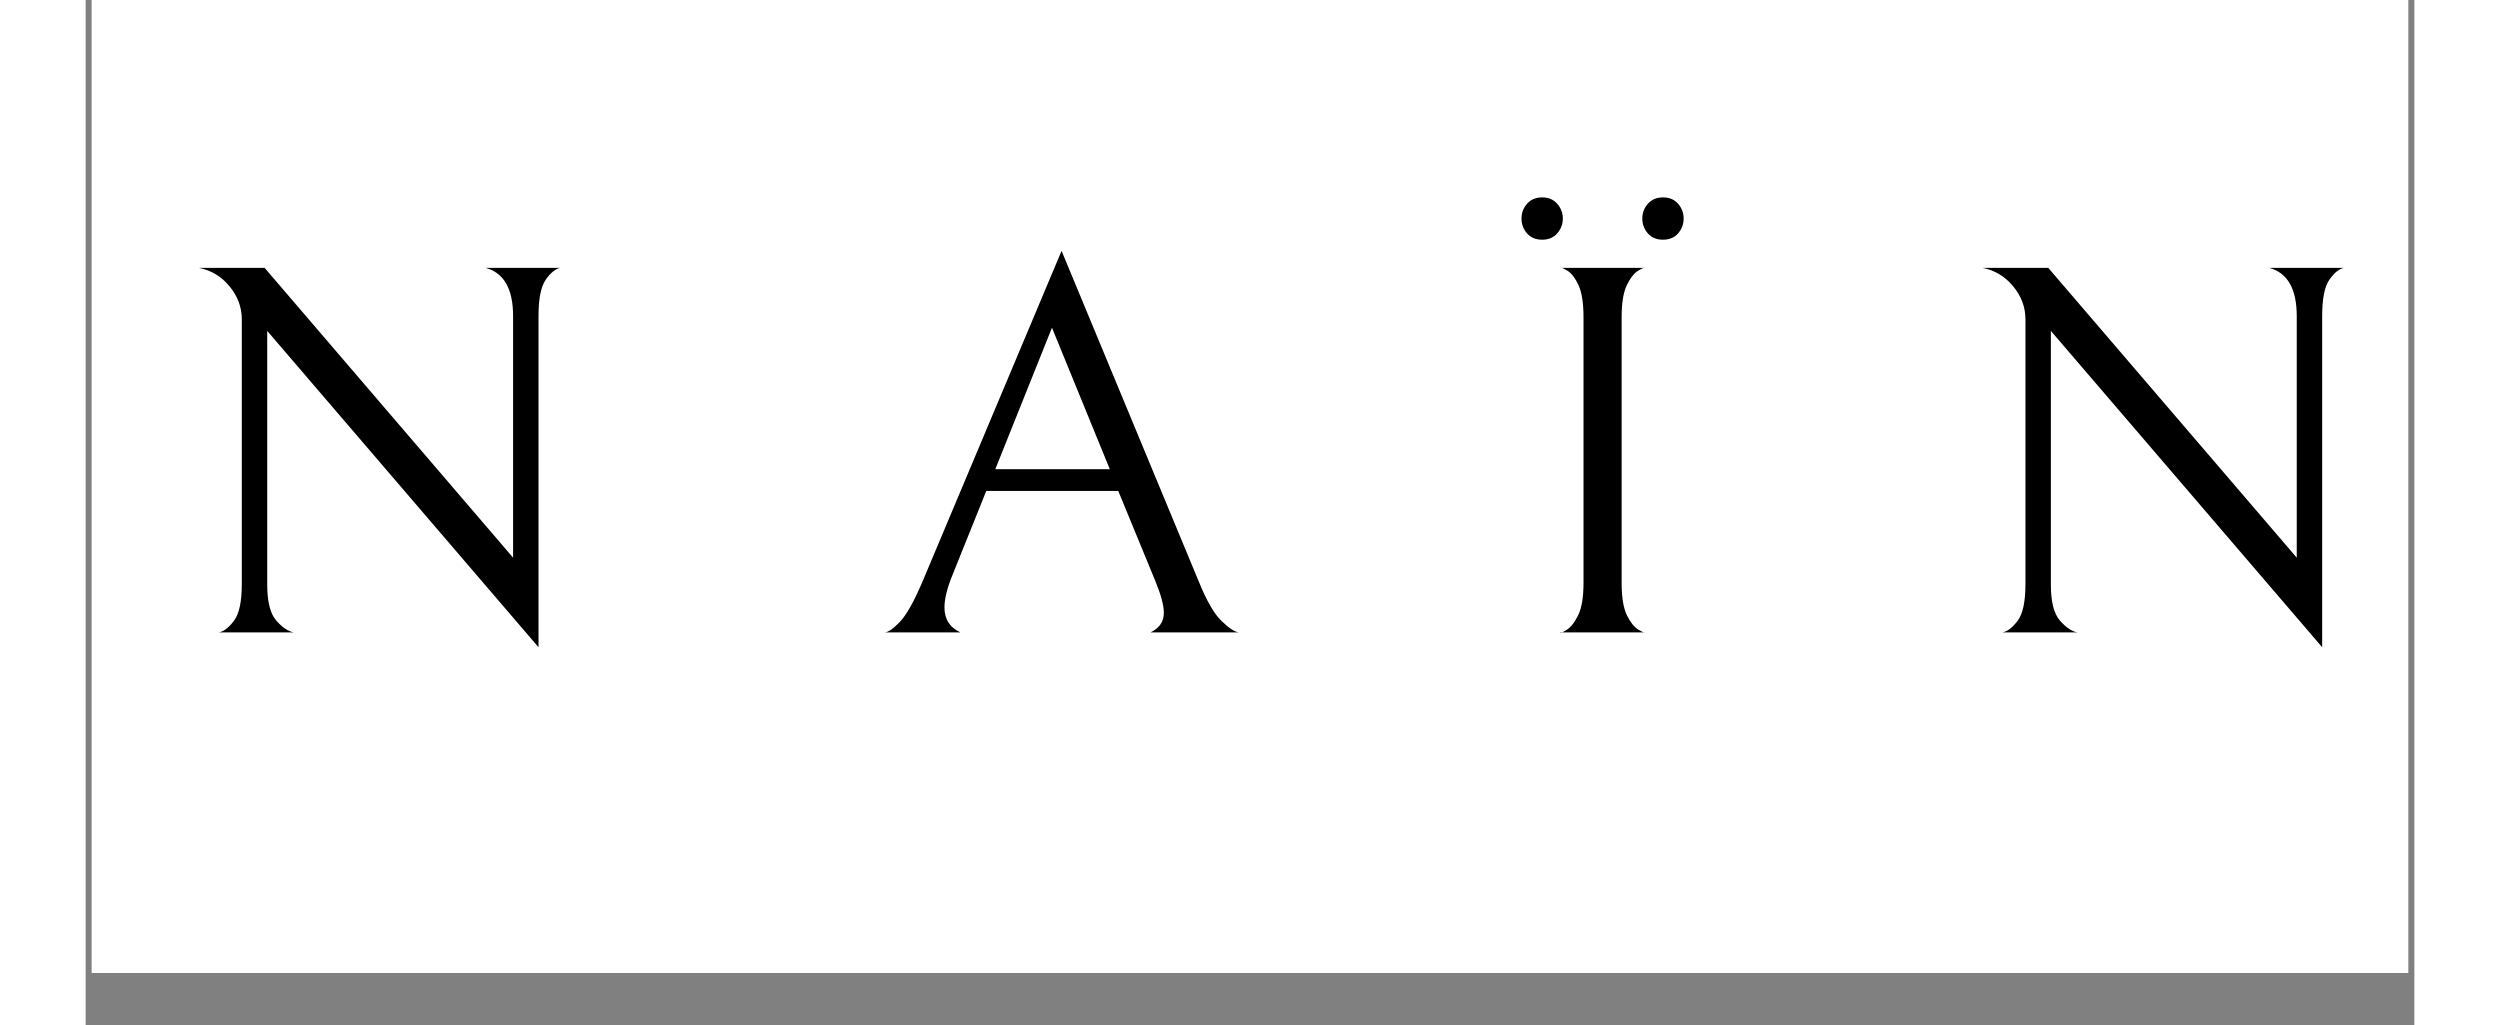
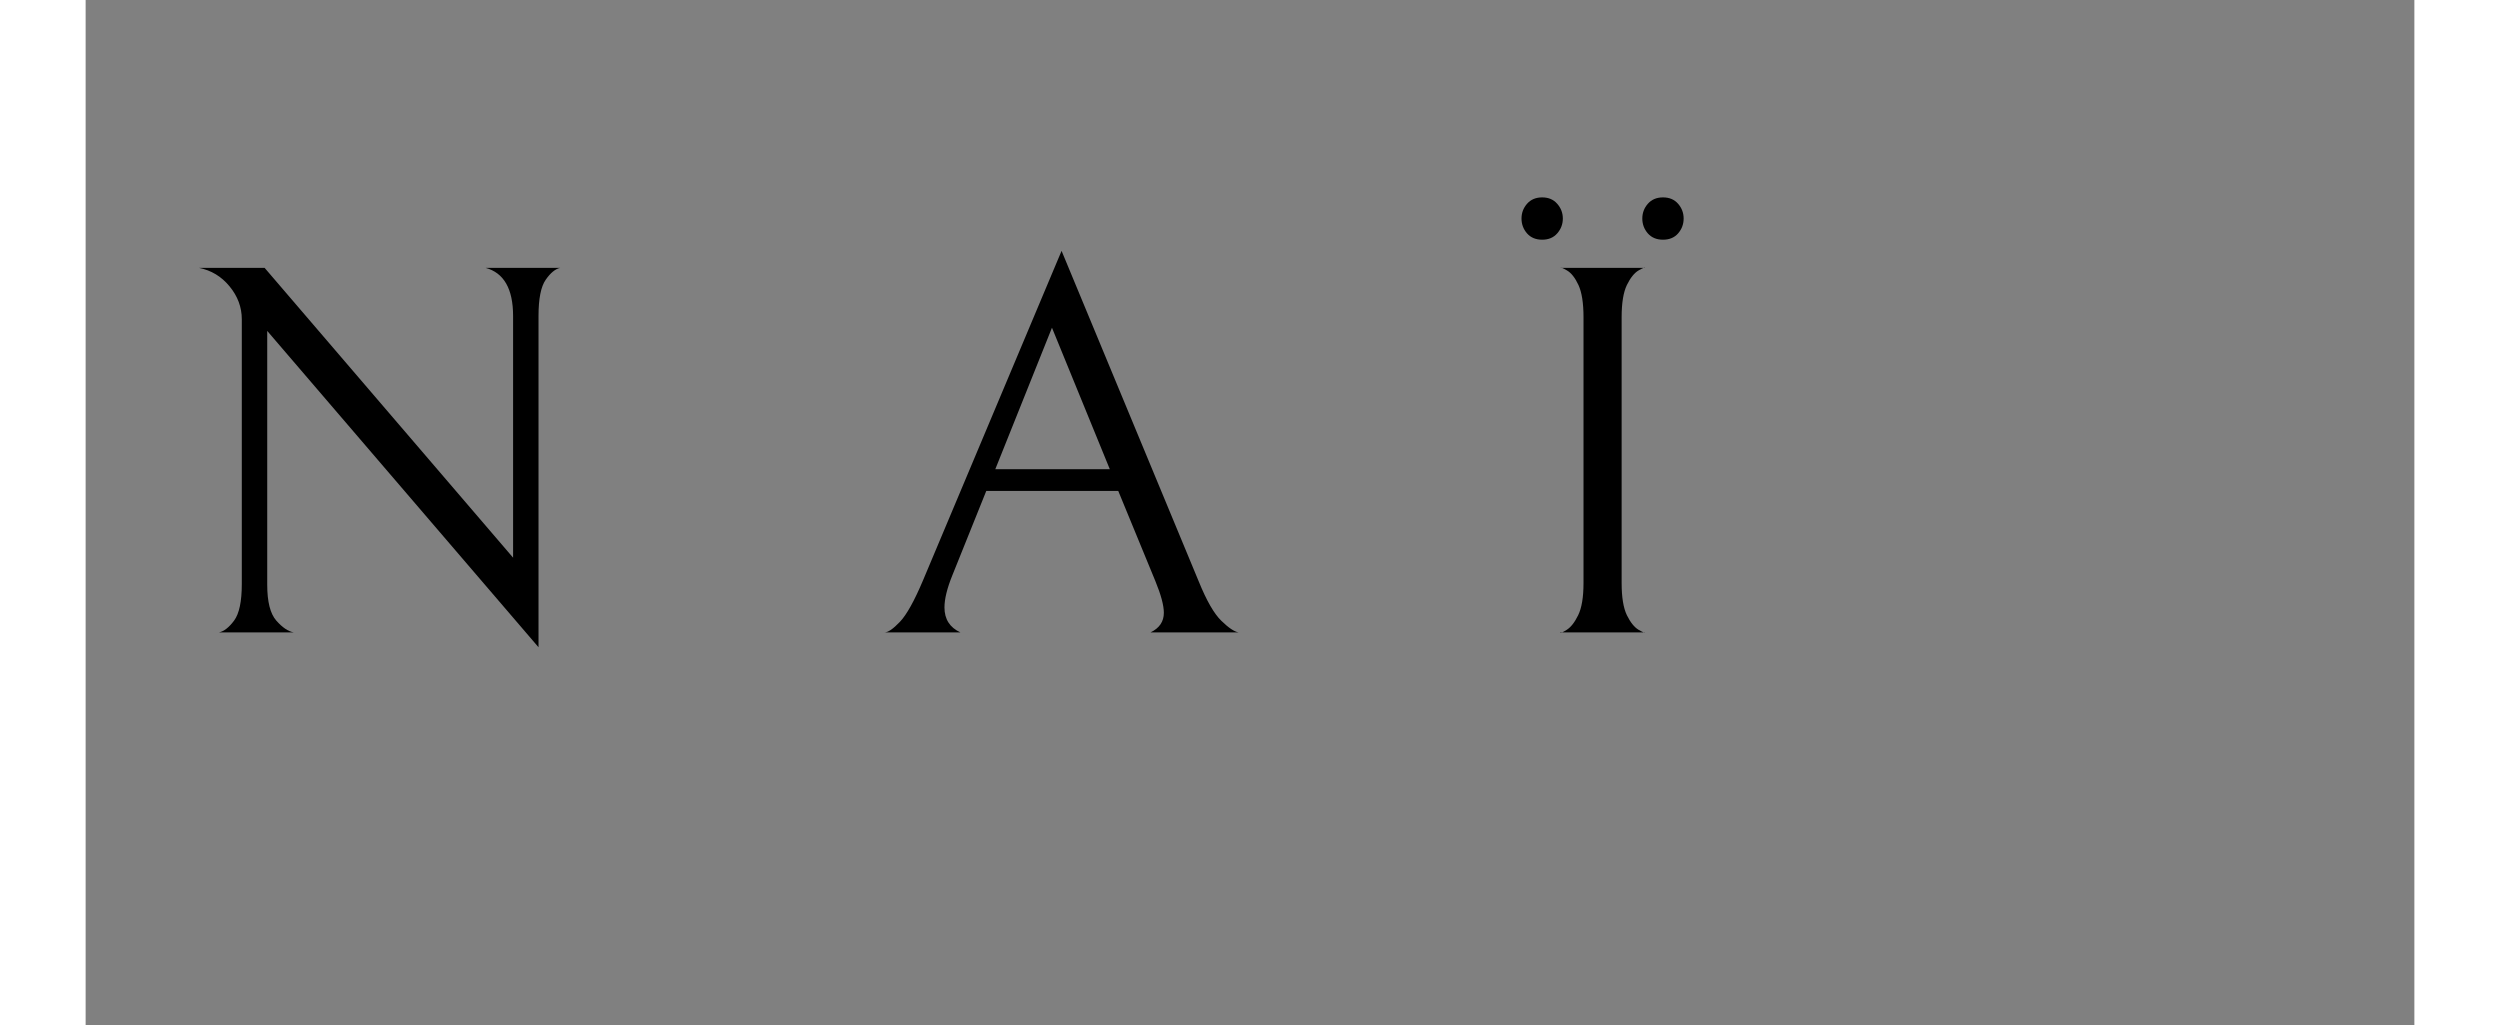
<svg xmlns="http://www.w3.org/2000/svg" version="1.2" preserveAspectRatio="xMidYMid meet" height="210" viewBox="0 0 375 165.12" zoomAndPan="magnify" width="512">
  <rect x="0" y="0" width="375" height="165.12" fill="#808080" stroke="none" />
  <defs>
    <clipPath id="3aa8ed7c39">
      <path d="M 0.992 0 L 374.004 0 L 374.004 156.664 L 0.992 156.664 Z M 0.992 0" />
    </clipPath>
  </defs>
  <g id="340046082f">
    <g clip-path="url(#3aa8ed7c39)" clip-rule="nonzero">
-       <path d="M 0.992 0 L 382.957 0 L 382.957 156.664 L 0.992 156.664 Z M 0.992 0" style="stroke:none;fill-rule:nonzero;fill:#ffffff;fill-opacity:1;" />
-       <path d="M 0.992 0 L 382.957 0 L 382.957 156.664 L 0.992 156.664 Z M 0.992 0" style="stroke:none;fill-rule:nonzero;fill:#ffffff;fill-opacity:1;" />
-     </g>
+       </g>
    <g style="fill:#000000;fill-opacity:1;">
      <g transform="translate(14.226, 101.834)">
        <path d="M 62.203 -58.703 C 61.41 -58.535 60.629 -57.895 59.859 -56.781 C 59.086 -55.676 58.703 -53.727 58.703 -50.938 L 58.703 2.391 L 15.016 -48.547 L 15.016 -7.672 C 15.016 -4.941 15.5 -3.02 16.469 -1.906 C 17.438 -0.801 18.375 -0.164 19.281 0 L 7.25 0 C 8.051 -0.164 8.863 -0.801 9.688 -1.906 C 10.508 -3.02 10.922 -4.973 10.922 -7.766 L 10.922 -50.422 C 10.922 -52.359 10.266 -54.125 8.953 -55.719 C 7.648 -57.312 6.004 -58.305 4.016 -58.703 L 14.594 -58.703 L 54.609 -12.031 L 54.609 -50.938 C 54.609 -55.32 53.129 -57.91 50.172 -58.703 Z M 62.203 -58.703" style="stroke:none" />
      </g>
    </g>
    <g style="fill:#000000;fill-opacity:1;">
      <g transform="translate(93.839, 101.834)">
-         <path d="" style="stroke:none" />
-       </g>
+         </g>
    </g>
    <g style="fill:#000000;fill-opacity:1;">
      <g transform="translate(127.033, 101.834)">
        <path d="M 18 -22.781 L 12.547 -9.219 C 11.691 -7.113 11.266 -5.379 11.266 -4.016 C 11.266 -2.129 12.117 -0.789 13.828 0 L 1.625 0 C 2.188 0 3.008 -0.566 4.094 -1.703 C 5.176 -2.836 6.426 -5.086 7.844 -8.453 L 30.125 -61.438 L 52.219 -8.188 C 53.469 -5.113 54.676 -3.008 55.844 -1.875 C 57.008 -0.738 57.938 -0.113 58.625 0 L 44.453 0 C 45.879 -0.688 46.594 -1.738 46.594 -3.156 C 46.594 -4.352 46.133 -6.062 45.219 -8.281 L 39.25 -22.781 Z M 37.891 -26.281 L 28.578 -49.062 L 19.453 -26.281 Z M 37.891 -26.281" style="stroke:none" />
      </g>
    </g>
    <g style="fill:#000000;fill-opacity:1;">
      <g transform="translate(197.089, 101.834)">
-         <path d="" style="stroke:none" />
-       </g>
+         </g>
    </g>
    <g style="fill:#000000;fill-opacity:1;">
      <g transform="translate(230.283, 101.834)">
        <path d="M 7.172 0 C 7.172 0.164 7.508 0.035 8.188 -0.391 C 8.875 -0.816 9.5 -1.609 10.062 -2.766 C 10.633 -3.93 10.922 -5.656 10.922 -7.938 L 10.922 -50.766 C 10.922 -53.047 10.648 -54.77 10.109 -55.938 C 9.566 -57.102 8.953 -57.883 8.266 -58.281 C 7.586 -58.676 7.25 -58.816 7.25 -58.703 L 20.812 -58.703 C 20.812 -58.816 20.469 -58.676 19.781 -58.281 C 19.102 -57.883 18.477 -57.102 17.906 -55.938 C 17.344 -54.77 17.062 -53.047 17.062 -50.766 L 17.062 -7.938 C 17.062 -5.656 17.344 -3.93 17.906 -2.766 C 18.477 -1.609 19.102 -0.828 19.781 -0.422 C 20.469 -0.023 20.812 0.113 20.812 0 Z M 4.266 -63.234 C 3.242 -63.234 2.43 -63.57 1.828 -64.25 C 1.234 -64.938 0.938 -65.734 0.938 -66.641 C 0.938 -67.547 1.234 -68.336 1.828 -69.016 C 2.43 -69.703 3.242 -70.047 4.266 -70.047 C 5.285 -70.047 6.094 -69.703 6.688 -69.016 C 7.289 -68.336 7.594 -67.547 7.594 -66.641 C 7.594 -65.734 7.289 -64.938 6.688 -64.25 C 6.094 -63.57 5.285 -63.234 4.266 -63.234 Z M 23.719 -63.234 C 22.695 -63.234 21.883 -63.57 21.281 -64.25 C 20.688 -64.938 20.391 -65.734 20.391 -66.641 C 20.391 -67.547 20.688 -68.336 21.281 -69.016 C 21.883 -69.703 22.695 -70.047 23.719 -70.047 C 24.75 -70.047 25.562 -69.703 26.156 -69.016 C 26.75 -68.336 27.047 -67.547 27.047 -66.641 C 27.047 -65.734 26.75 -64.938 26.156 -64.25 C 25.562 -63.57 24.75 -63.234 23.719 -63.234 Z M 23.719 -63.234" style="stroke:none" />
      </g>
    </g>
    <g style="fill:#000000;fill-opacity:1;">
      <g transform="translate(268.256, 101.834)">
        <path d="" style="stroke:none" />
      </g>
    </g>
    <g style="fill:#000000;fill-opacity:1;">
      <g transform="translate(301.45, 101.834)">
-         <path d="M 62.203 -58.703 C 61.41 -58.535 60.629 -57.895 59.859 -56.781 C 59.086 -55.676 58.703 -53.727 58.703 -50.938 L 58.703 2.391 L 15.016 -48.547 L 15.016 -7.672 C 15.016 -4.941 15.5 -3.02 16.469 -1.906 C 17.438 -0.801 18.375 -0.164 19.281 0 L 7.25 0 C 8.051 -0.164 8.863 -0.801 9.688 -1.906 C 10.508 -3.02 10.922 -4.973 10.922 -7.766 L 10.922 -50.422 C 10.922 -52.359 10.266 -54.125 8.953 -55.719 C 7.648 -57.312 6.004 -58.305 4.016 -58.703 L 14.594 -58.703 L 54.609 -12.031 L 54.609 -50.938 C 54.609 -55.32 53.129 -57.91 50.172 -58.703 Z M 62.203 -58.703" style="stroke:none" />
-       </g>
+         </g>
    </g>
  </g>
</svg>